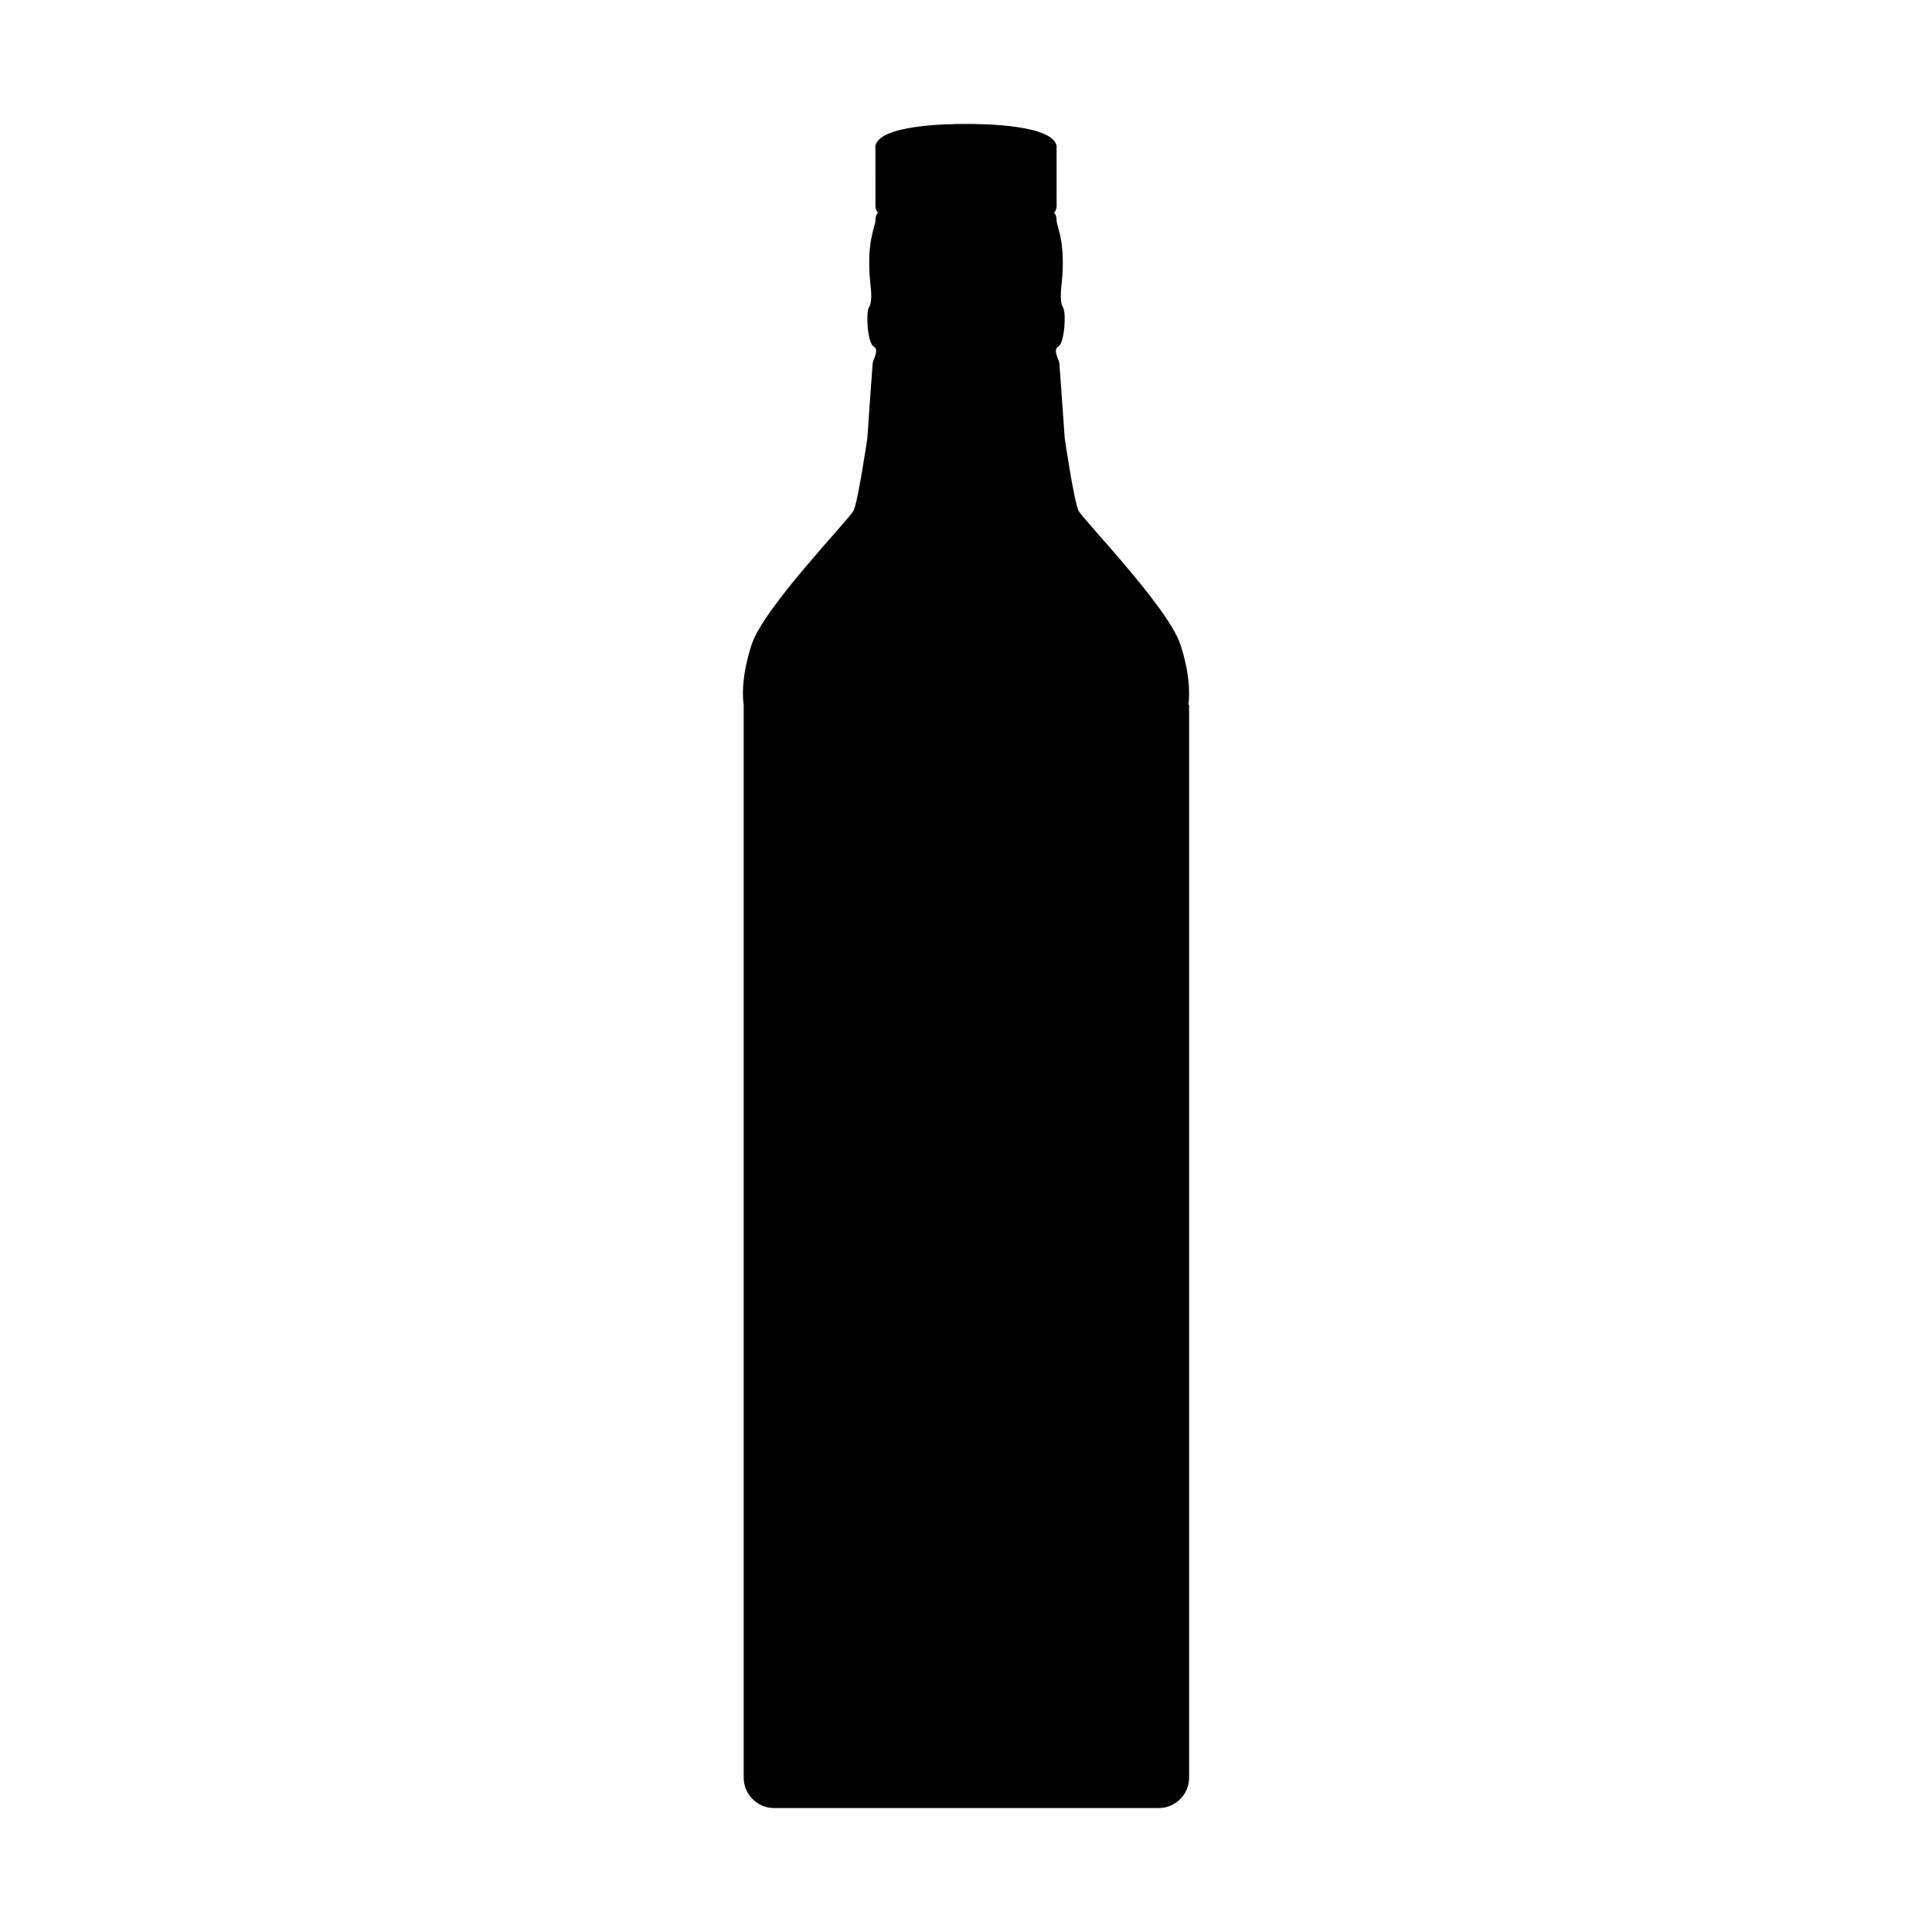
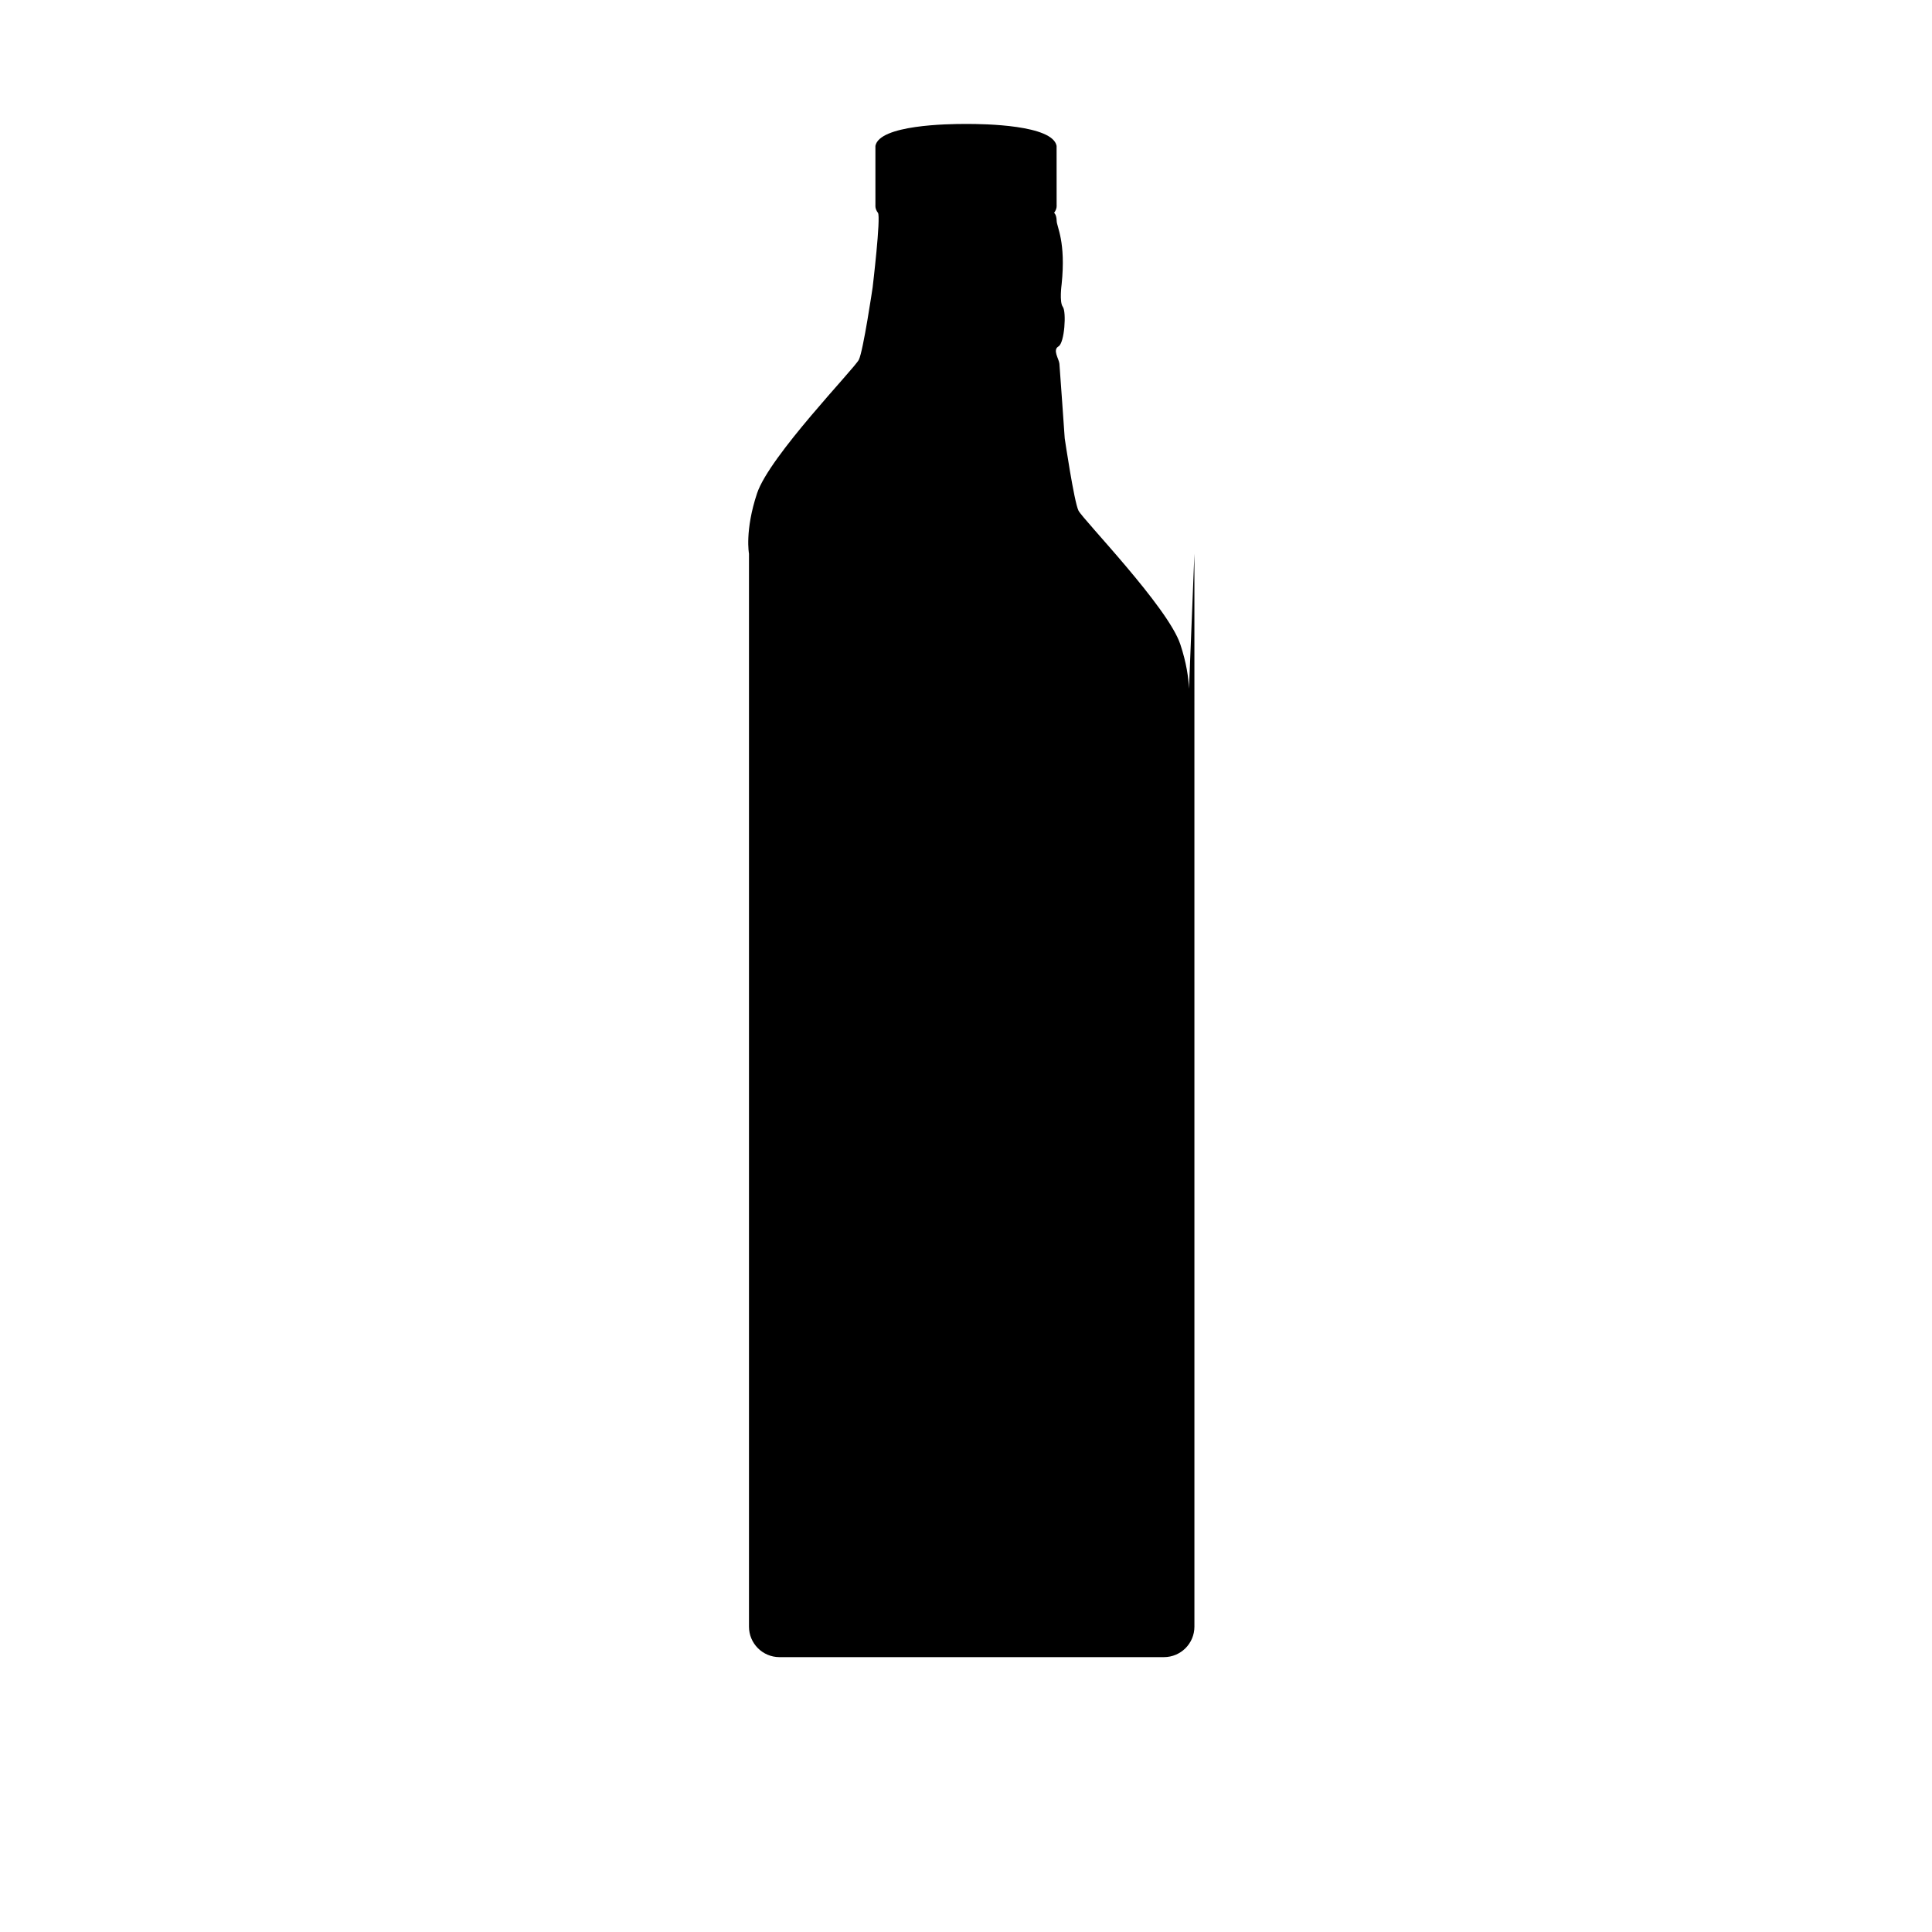
<svg xmlns="http://www.w3.org/2000/svg" fill="#000000" width="800px" height="800px" version="1.1" viewBox="144 144 512 512">
-   <path d="m458.93 330.73s1.152-6.113-2.141-15.996c-3.293-9.883-25.797-33.055-26.977-35.41-1.172-2.352-3.652-19.172-3.652-19.172s-1.285-18.469-1.406-19.762-1.875-3.648-0.25-4.586c1.629-0.938 2.133-9.176 1.16-10.473-0.973-1.293-0.32-6-0.32-6 1.172-11.297-1.293-15.176-1.32-16.82-0.027-1.648-0.676-2.117-0.676-2.117 0.824-1.059 0.668-2.039 0.668-2.039l-0.008-15.691c-1.051-5.559-19.102-5.844-24.008-5.816-4.906-0.02-22.953 0.262-24.008 5.816l0.004 15.691s-0.156 0.98 0.668 2.039c0 0-0.652 0.469-0.676 2.117-0.027 1.648-2.496 5.531-1.32 16.82 0 0 0.66 4.707-0.32 6-0.973 1.293-0.469 9.527 1.16 10.473 1.629 0.938-0.129 3.293-0.25 4.586s-1.406 19.762-1.406 19.762-2.481 16.82-3.652 19.172c-1.172 2.352-23.688 25.527-26.977 35.41-3.293 9.883-2.141 15.996-2.141 15.996v284.34c0 4.465 3.617 8.082 8.082 8.082h101.88c4.465 0 8.082-3.617 8.082-8.082l-0.004-284.34z" />
+   <path d="m458.93 330.73s1.152-6.113-2.141-15.996c-3.293-9.883-25.797-33.055-26.977-35.41-1.172-2.352-3.652-19.172-3.652-19.172s-1.285-18.469-1.406-19.762-1.875-3.648-0.25-4.586c1.629-0.938 2.133-9.176 1.16-10.473-0.973-1.293-0.32-6-0.32-6 1.172-11.297-1.293-15.176-1.32-16.82-0.027-1.648-0.676-2.117-0.676-2.117 0.824-1.059 0.668-2.039 0.668-2.039l-0.008-15.691c-1.051-5.559-19.102-5.844-24.008-5.816-4.906-0.02-22.953 0.262-24.008 5.816l0.004 15.691s-0.156 0.98 0.668 2.039s-1.406 19.762-1.406 19.762-2.481 16.82-3.652 19.172c-1.172 2.352-23.688 25.527-26.977 35.41-3.293 9.883-2.141 15.996-2.141 15.996v284.34c0 4.465 3.617 8.082 8.082 8.082h101.88c4.465 0 8.082-3.617 8.082-8.082l-0.004-284.34z" />
</svg>